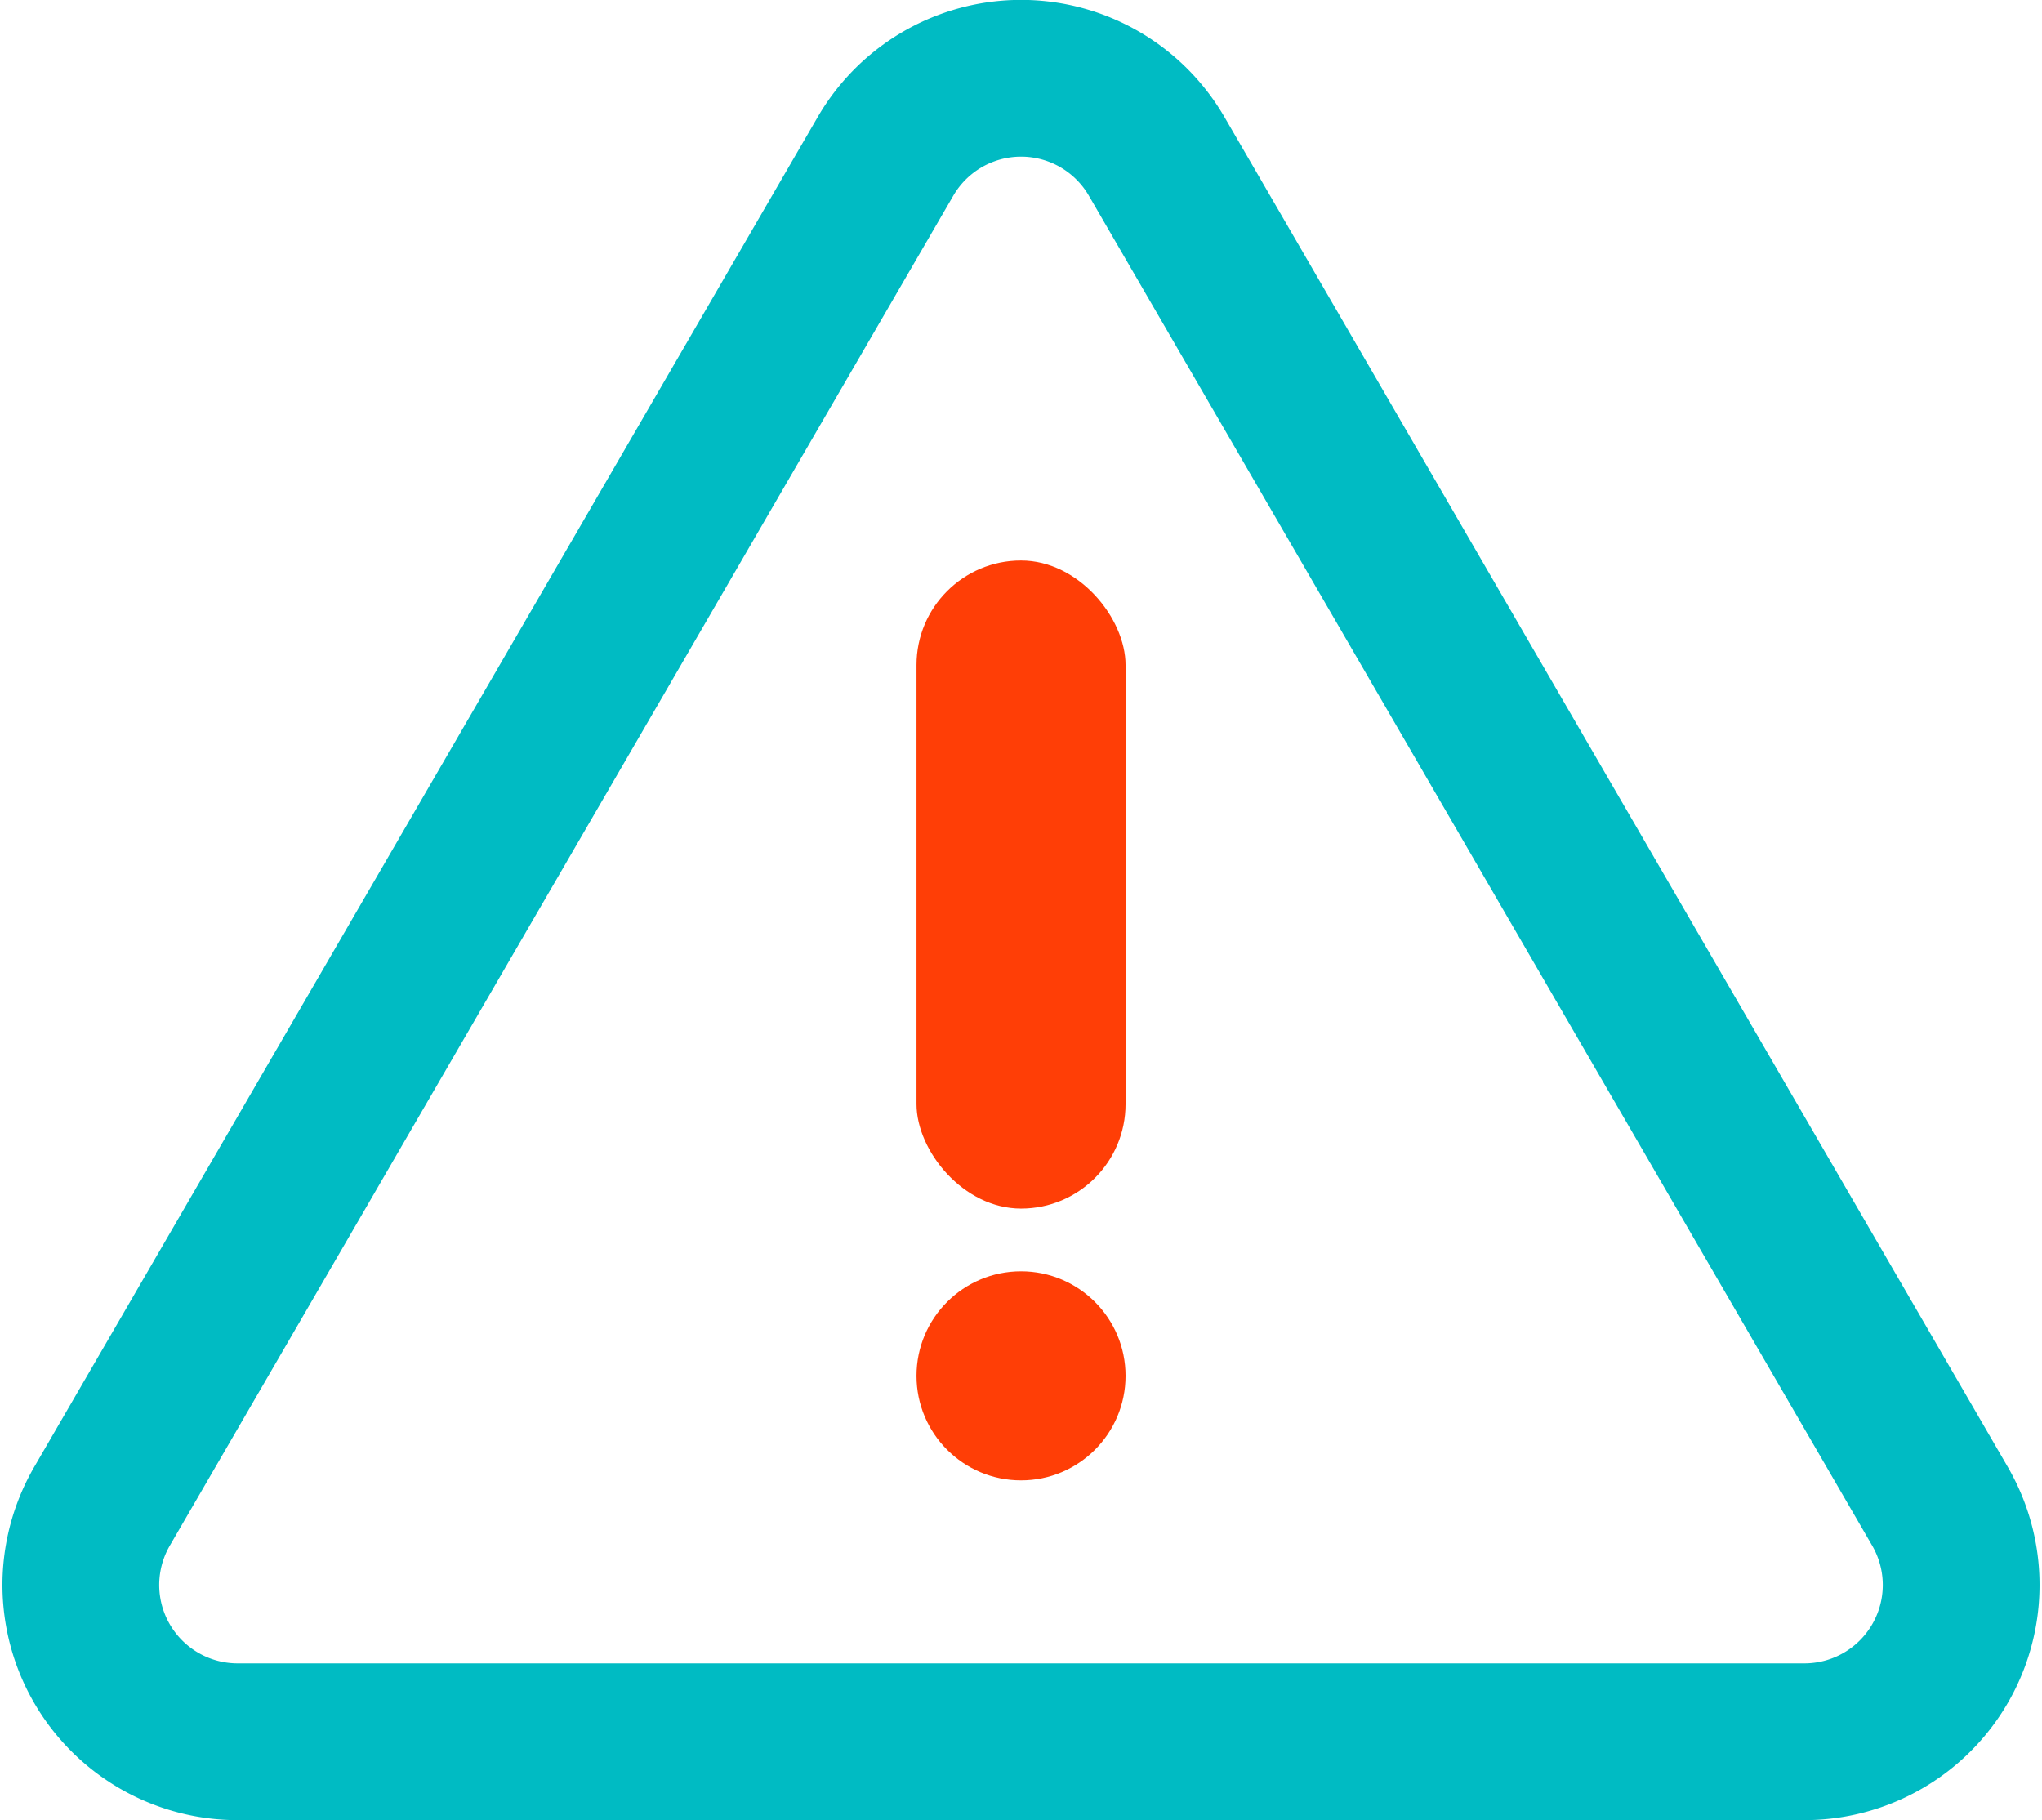
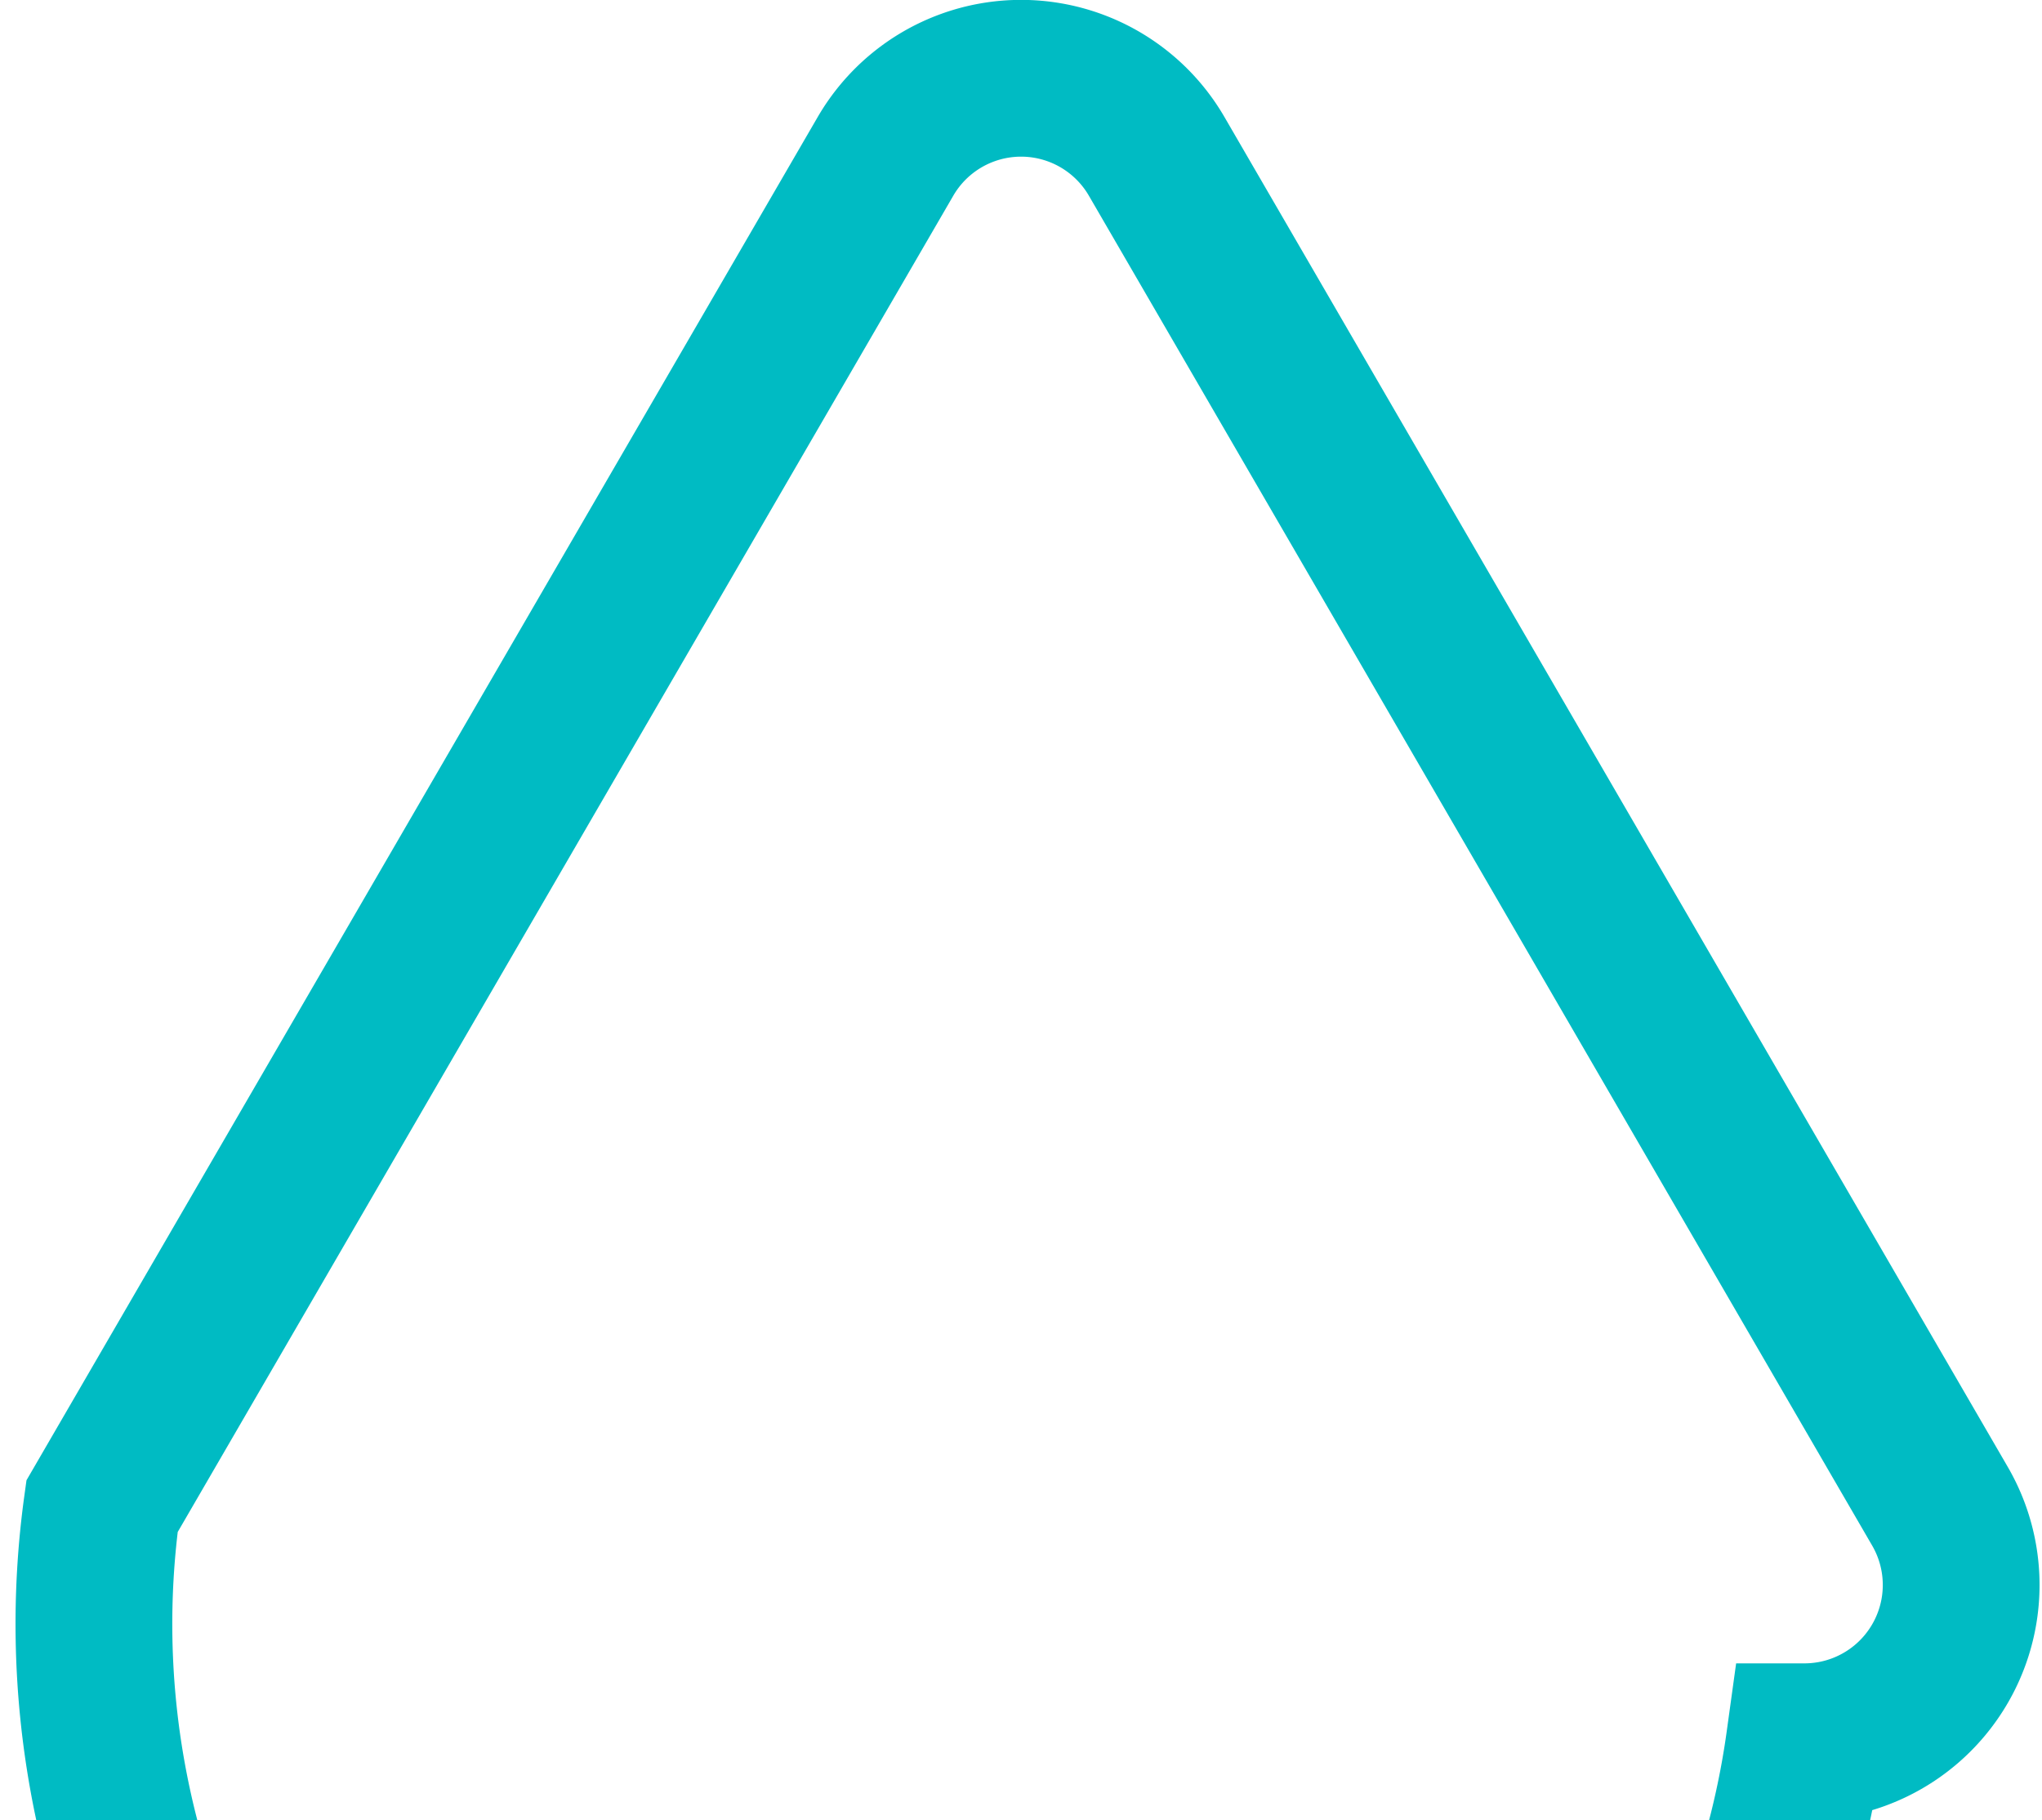
<svg xmlns="http://www.w3.org/2000/svg" width="65.132" height="58.048" viewBox="0 0 65.132 58.048">
  <g id="incidencias" transform="translate(-1309.605 -270.96)">
-     <path id="Polígono_1" data-name="Polígono 1" d="M29.347,7.45A5,5,0,0,1,38,7.45L62.983,50.5a5,5,0,0,1-4.324,7.51H8.684A5,5,0,0,1,4.359,50.5Z" transform="translate(1308.5 268.5)" fill="none" stroke="#00bbc3" stroke-width="5" />
+     <path id="Polígono_1" data-name="Polígono 1" d="M29.347,7.45A5,5,0,0,1,38,7.45L62.983,50.5a5,5,0,0,1-4.324,7.51A5,5,0,0,1,4.359,50.5Z" transform="translate(1308.5 268.5)" fill="none" stroke="#00bbc3" stroke-width="5" />
    <g id="Grupo_5" data-name="Grupo 5" transform="translate(1338.838 288.836)">
-       <rect id="Rectángulo_7" data-name="Rectángulo 7" width="6.668" height="20.67" rx="3.334" transform="translate(0 0)" fill="#ff3e06" />
-       <circle id="Elipse_2" data-name="Elipse 2" cx="3.334" cy="3.334" r="3.334" transform="translate(0 22.67)" fill="#ff3e06" />
-     </g>
+       </g>
  </g>
</svg>